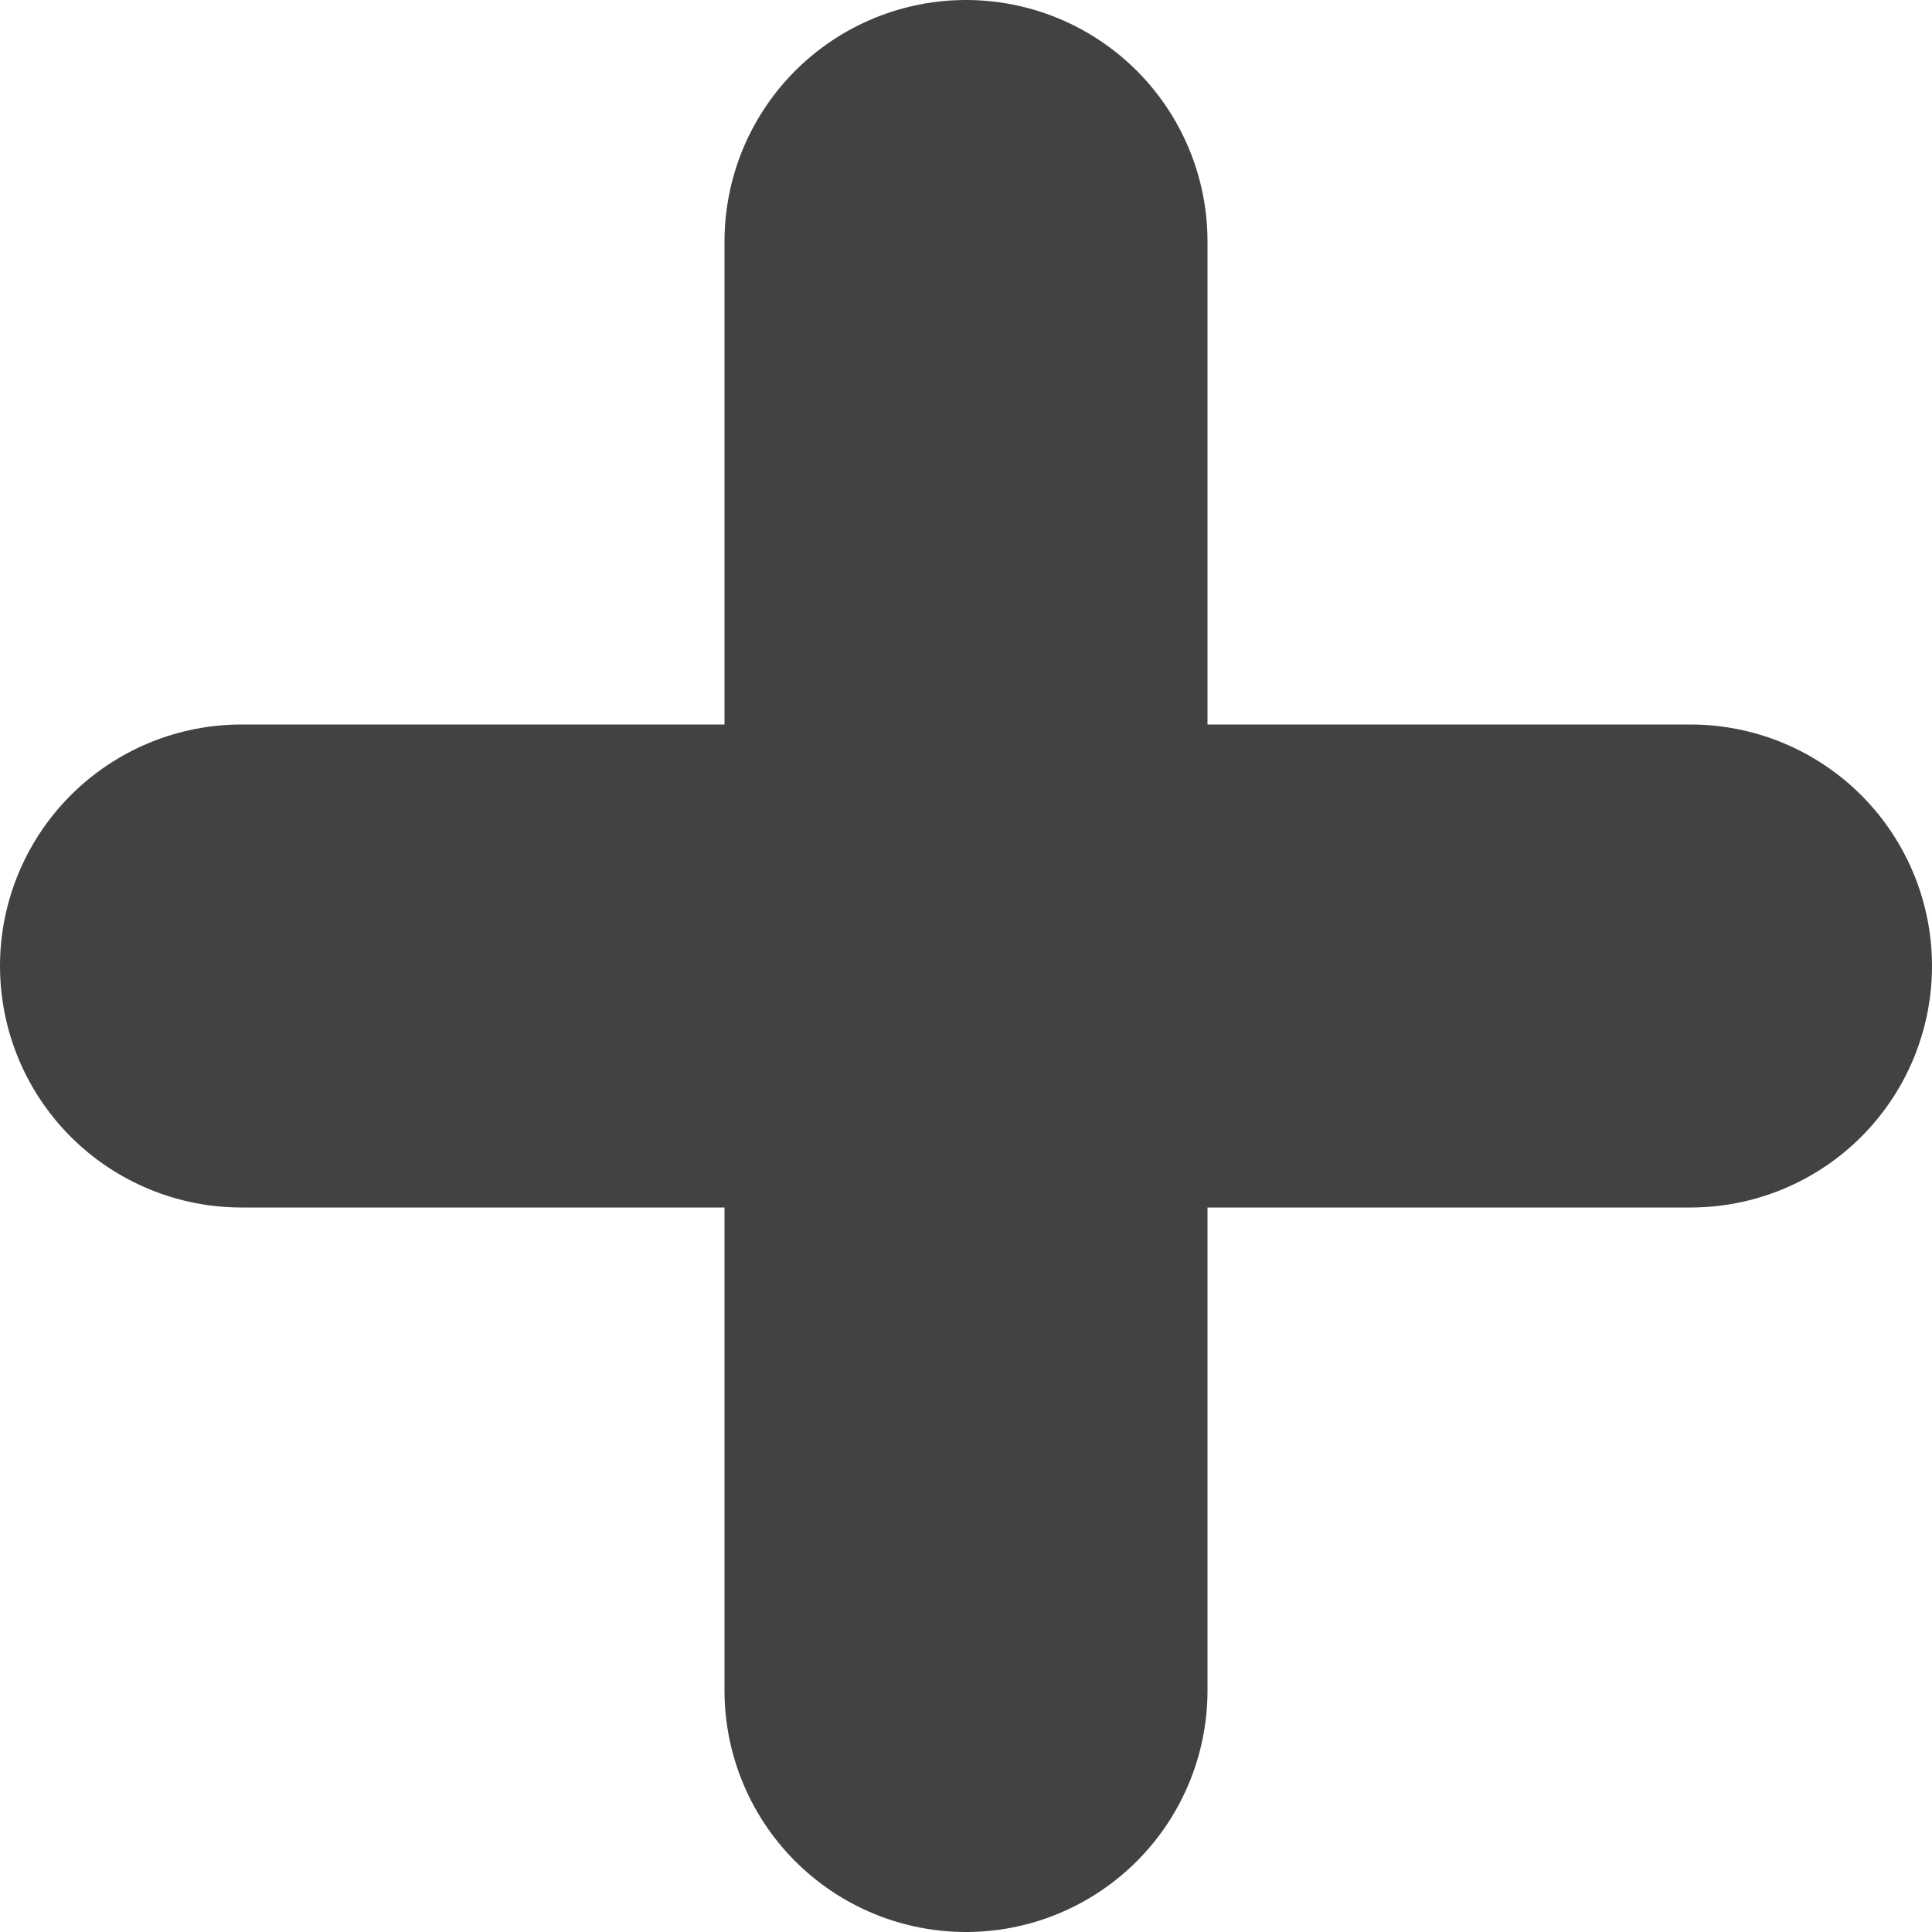
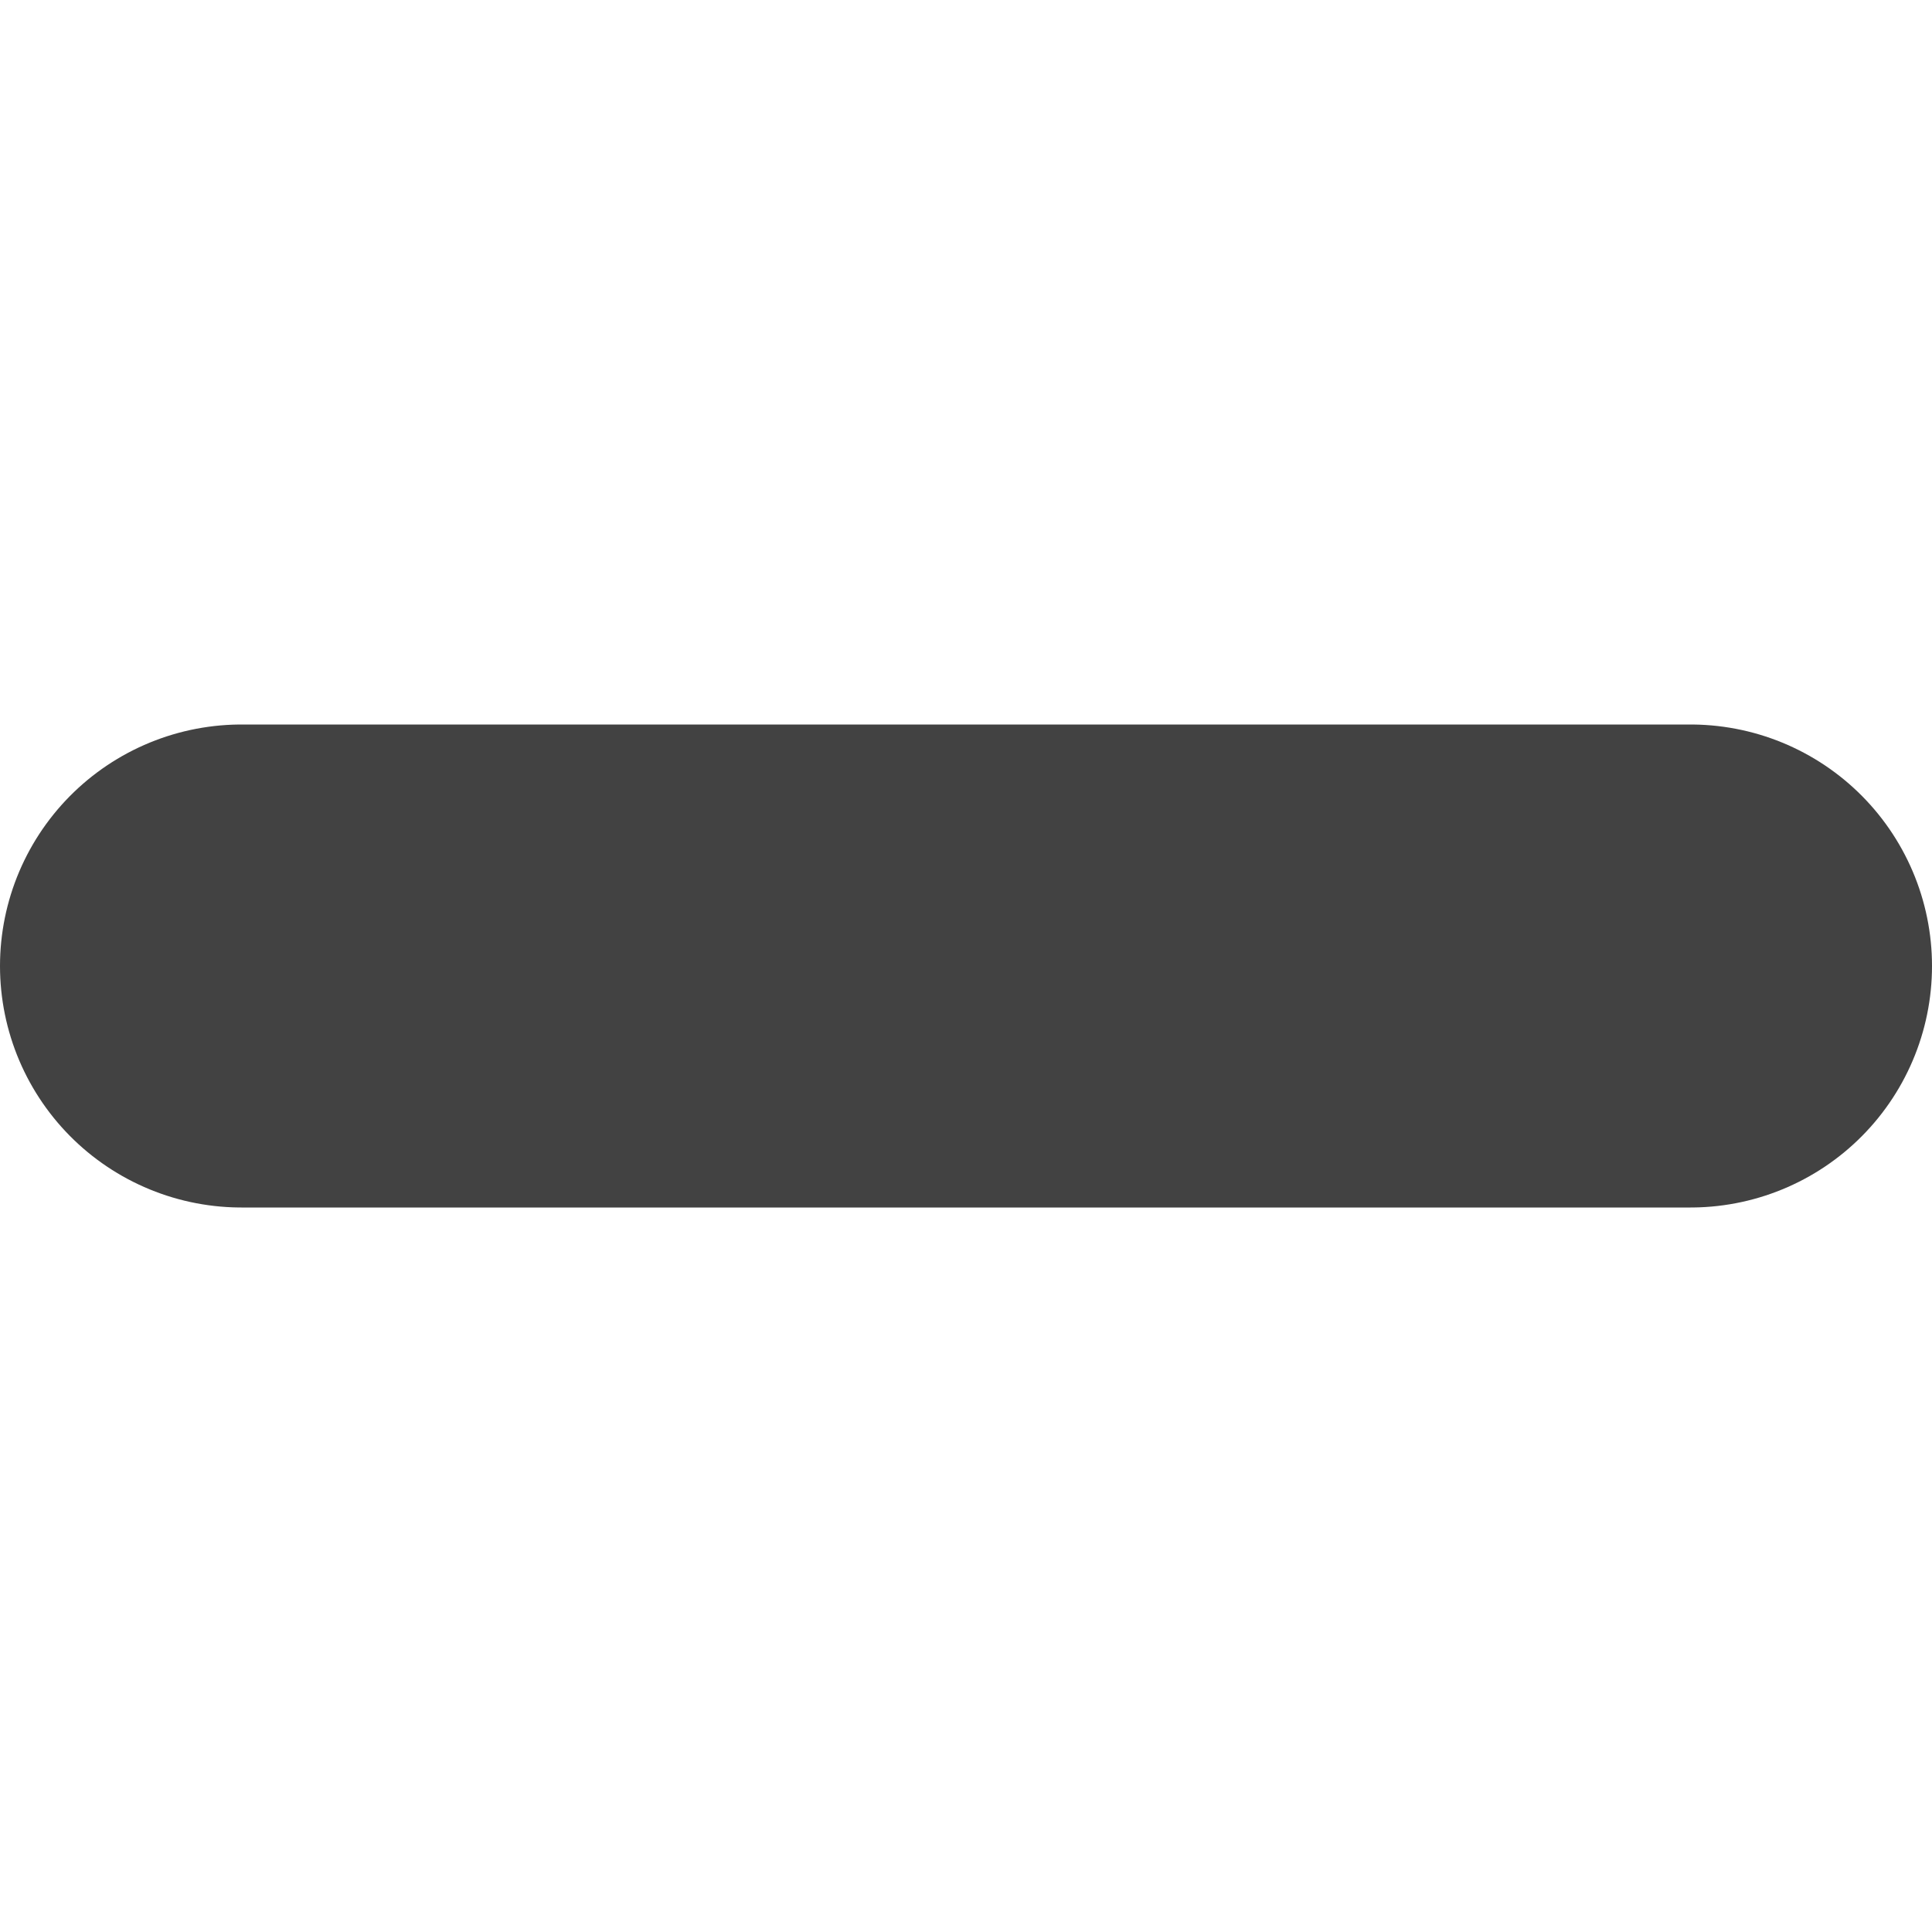
<svg xmlns="http://www.w3.org/2000/svg" fill="none" viewBox="8 8 8 8">
  <path d="M9 12H15" stroke="#424242" stroke-width="2" stroke-linecap="round" stroke-linejoin="round" />
-   <path d="M12 9L12 15" stroke="#424242" stroke-width="2" stroke-linecap="round" stroke-linejoin="round" />
</svg>